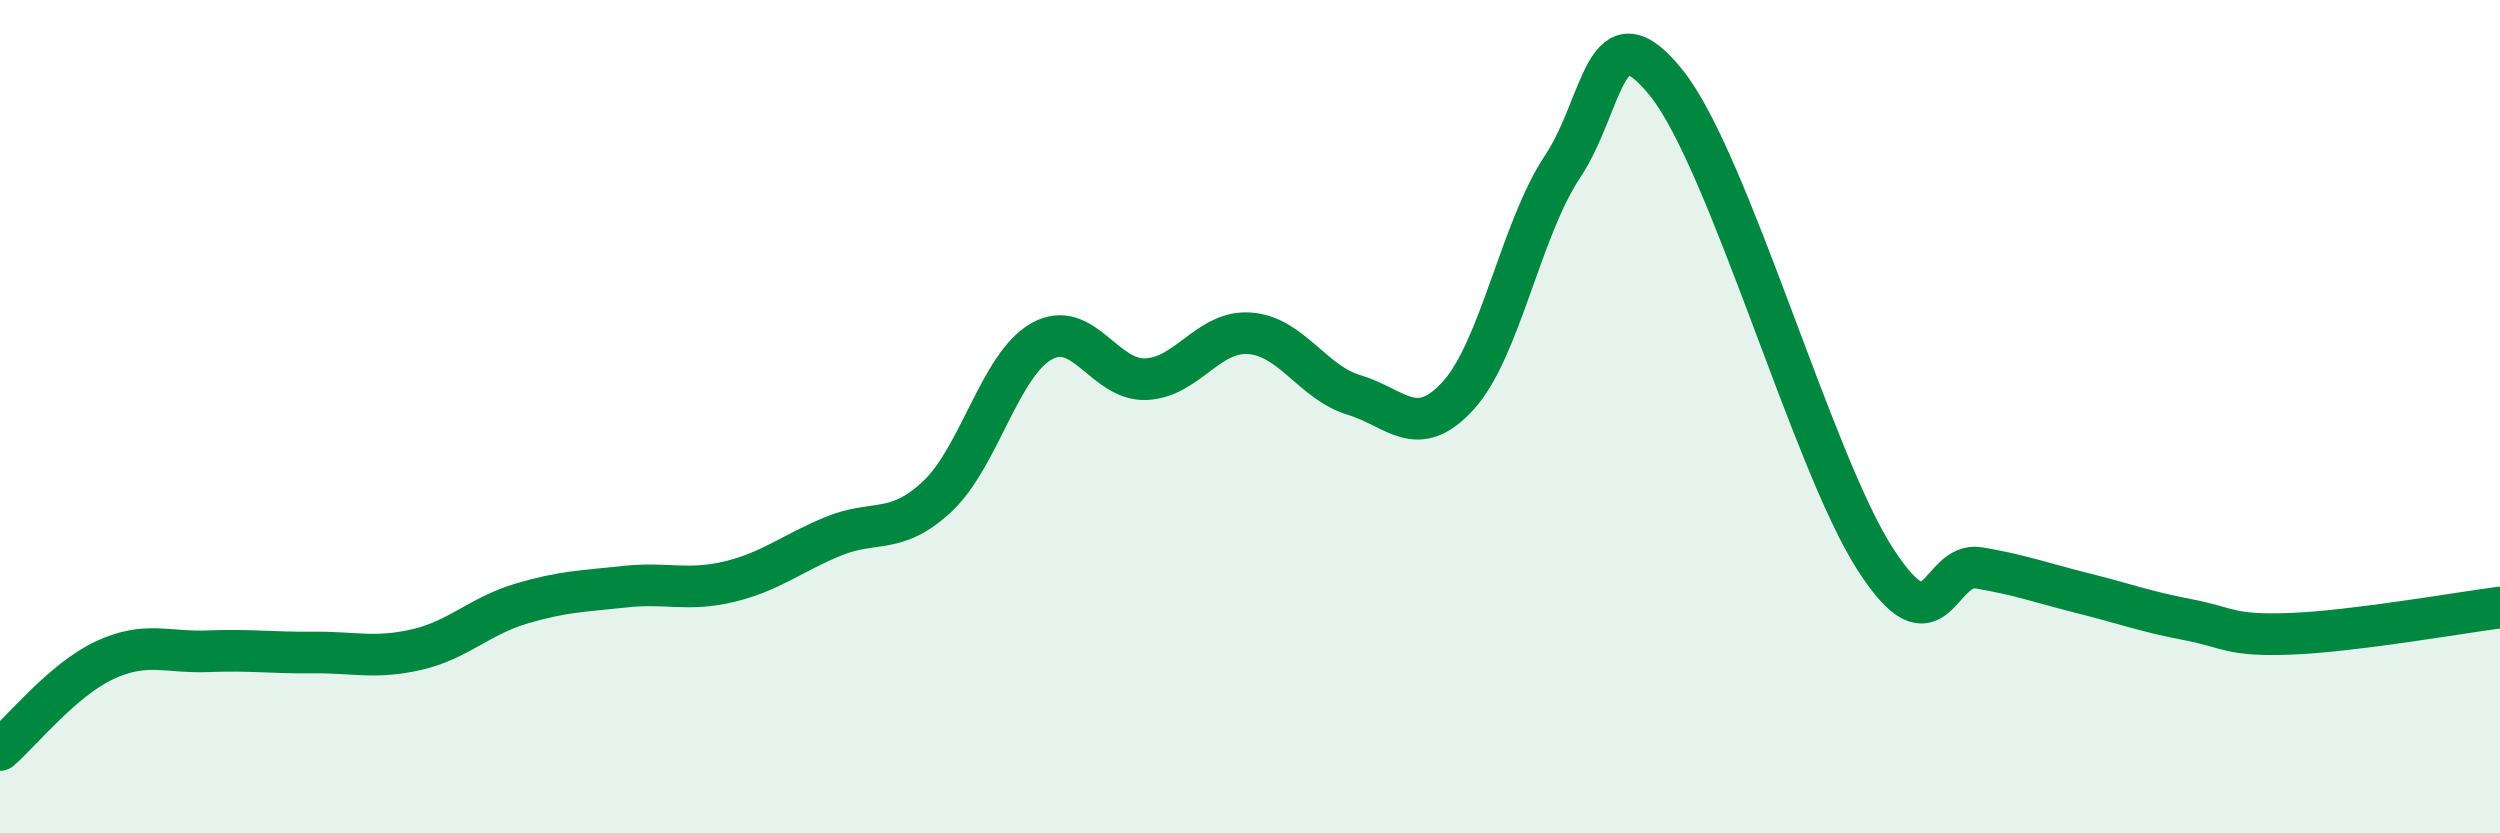
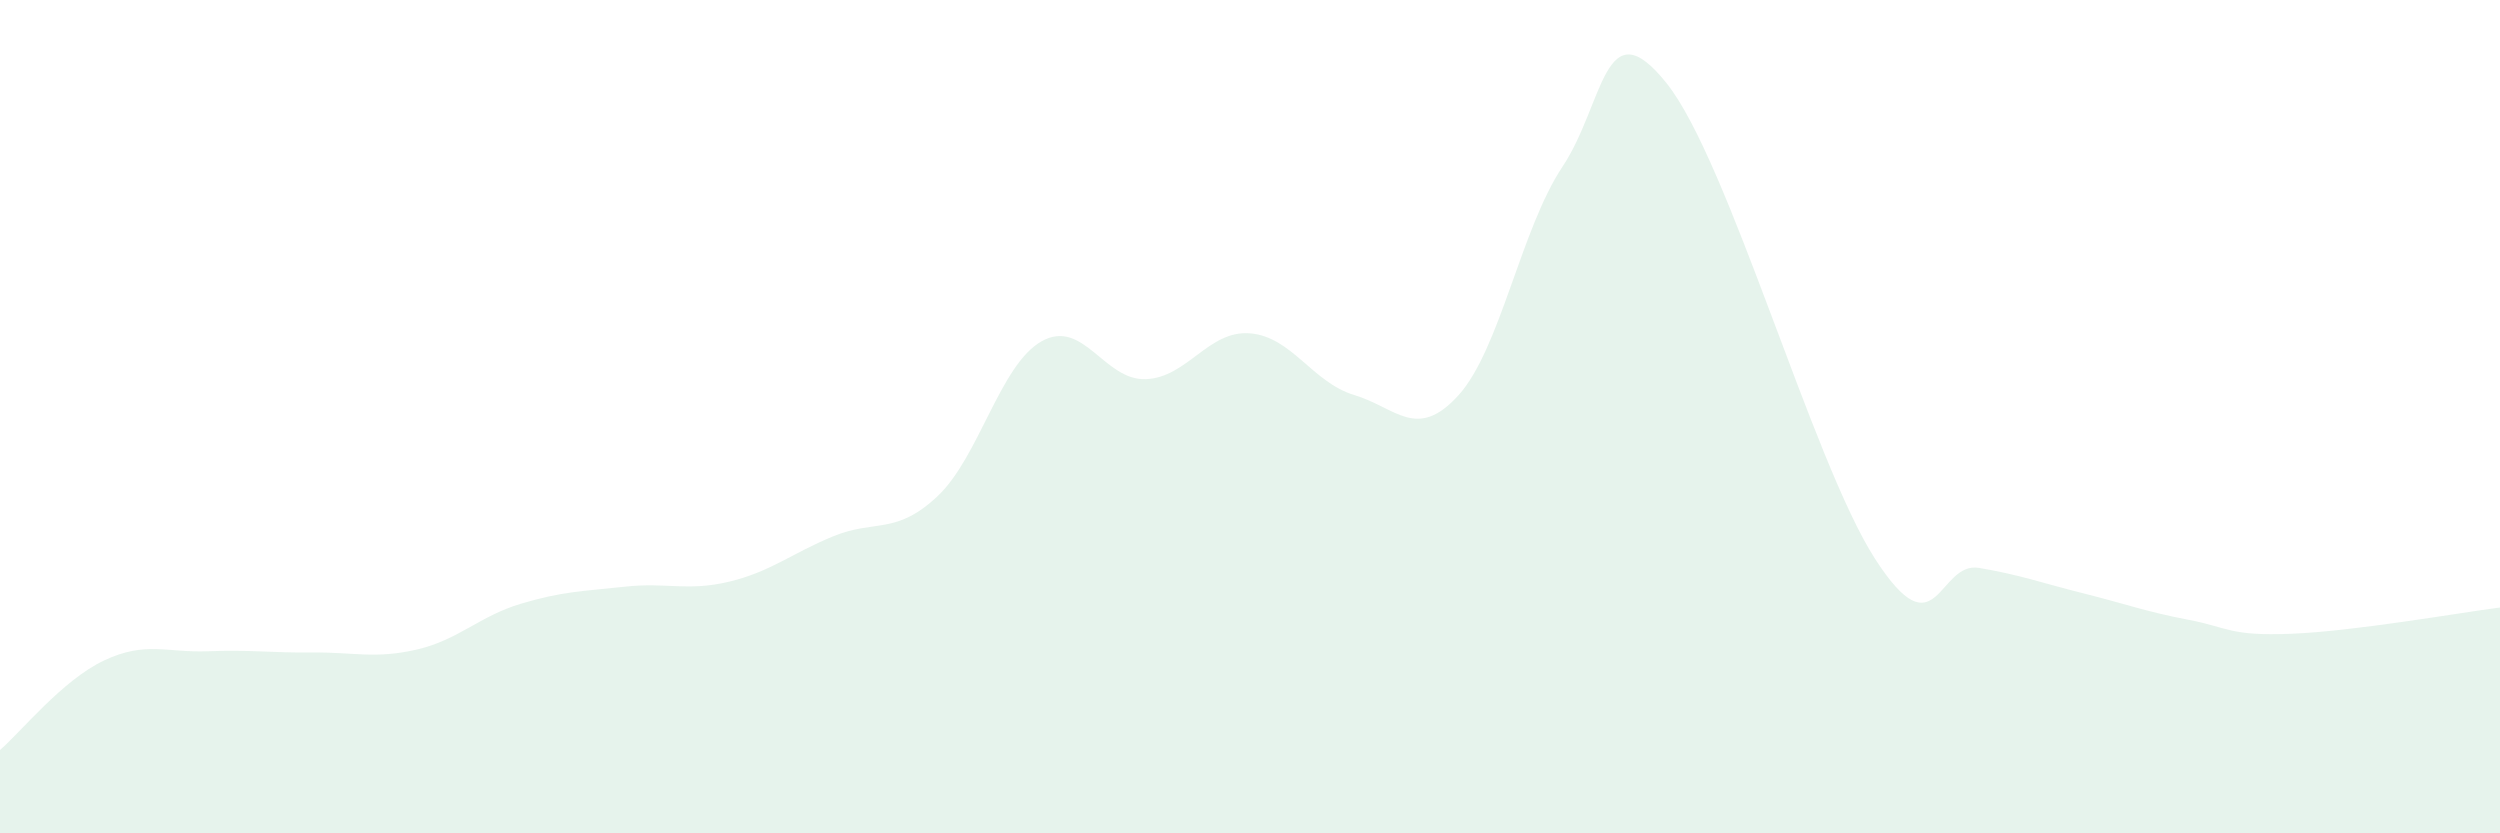
<svg xmlns="http://www.w3.org/2000/svg" width="60" height="20" viewBox="0 0 60 20">
  <path d="M 0,18 C 0.5,17.57 1.5,16.32 2.5,15.85 C 3.5,15.38 4,15.67 5,15.63 C 6,15.59 6.5,15.67 7.5,15.66 C 8.5,15.65 9,15.82 10,15.59 C 11,15.36 11.5,14.79 12.5,14.49 C 13.5,14.19 14,14.19 15,14.08 C 16,13.97 16.5,14.2 17.5,13.96 C 18.5,13.72 19,13.28 20,12.87 C 21,12.46 21.5,12.85 22.5,11.91 C 23.5,10.97 24,8.75 25,8.19 C 26,7.63 26.5,9.14 27.5,9.1 C 28.5,9.06 29,7.92 30,8 C 31,8.08 31.5,9.18 32.5,9.48 C 33.5,9.78 34,10.59 35,9.49 C 36,8.39 36.5,5.5 37.5,4 C 38.5,2.5 38.5,0.12 40,2 C 41.5,3.88 43.5,11.08 45,13.41 C 46.5,15.74 46.5,13.46 47.5,13.63 C 48.5,13.8 49,13.99 50,14.24 C 51,14.49 51.5,14.68 52.5,14.87 C 53.5,15.06 53.5,15.27 55,15.21 C 56.5,15.15 59,14.71 60,14.58L60 20L0 20Z" fill="#008740" opacity="0.1" stroke-linecap="round" stroke-linejoin="round" />
-   <path d="M 0,18 C 0.5,17.57 1.5,16.32 2.5,15.85 C 3.5,15.38 4,15.67 5,15.63 C 6,15.59 6.5,15.67 7.5,15.66 C 8.5,15.65 9,15.82 10,15.59 C 11,15.36 11.5,14.79 12.5,14.49 C 13.5,14.19 14,14.19 15,14.08 C 16,13.97 16.5,14.2 17.5,13.96 C 18.5,13.72 19,13.28 20,12.87 C 21,12.46 21.5,12.85 22.5,11.91 C 23.5,10.97 24,8.75 25,8.19 C 26,7.63 26.5,9.14 27.5,9.1 C 28.5,9.06 29,7.92 30,8 C 31,8.08 31.5,9.18 32.5,9.48 C 33.5,9.78 34,10.59 35,9.49 C 36,8.39 36.5,5.5 37.5,4 C 38.5,2.5 38.5,0.12 40,2 C 41.5,3.88 43.5,11.08 45,13.41 C 46.5,15.74 46.5,13.46 47.5,13.63 C 48.5,13.8 49,13.99 50,14.24 C 51,14.49 51.5,14.68 52.5,14.87 C 53.5,15.06 53.5,15.27 55,15.21 C 56.5,15.15 59,14.71 60,14.58" stroke="#008740" stroke-width="1" fill="none" stroke-linecap="round" stroke-linejoin="round" />
</svg>